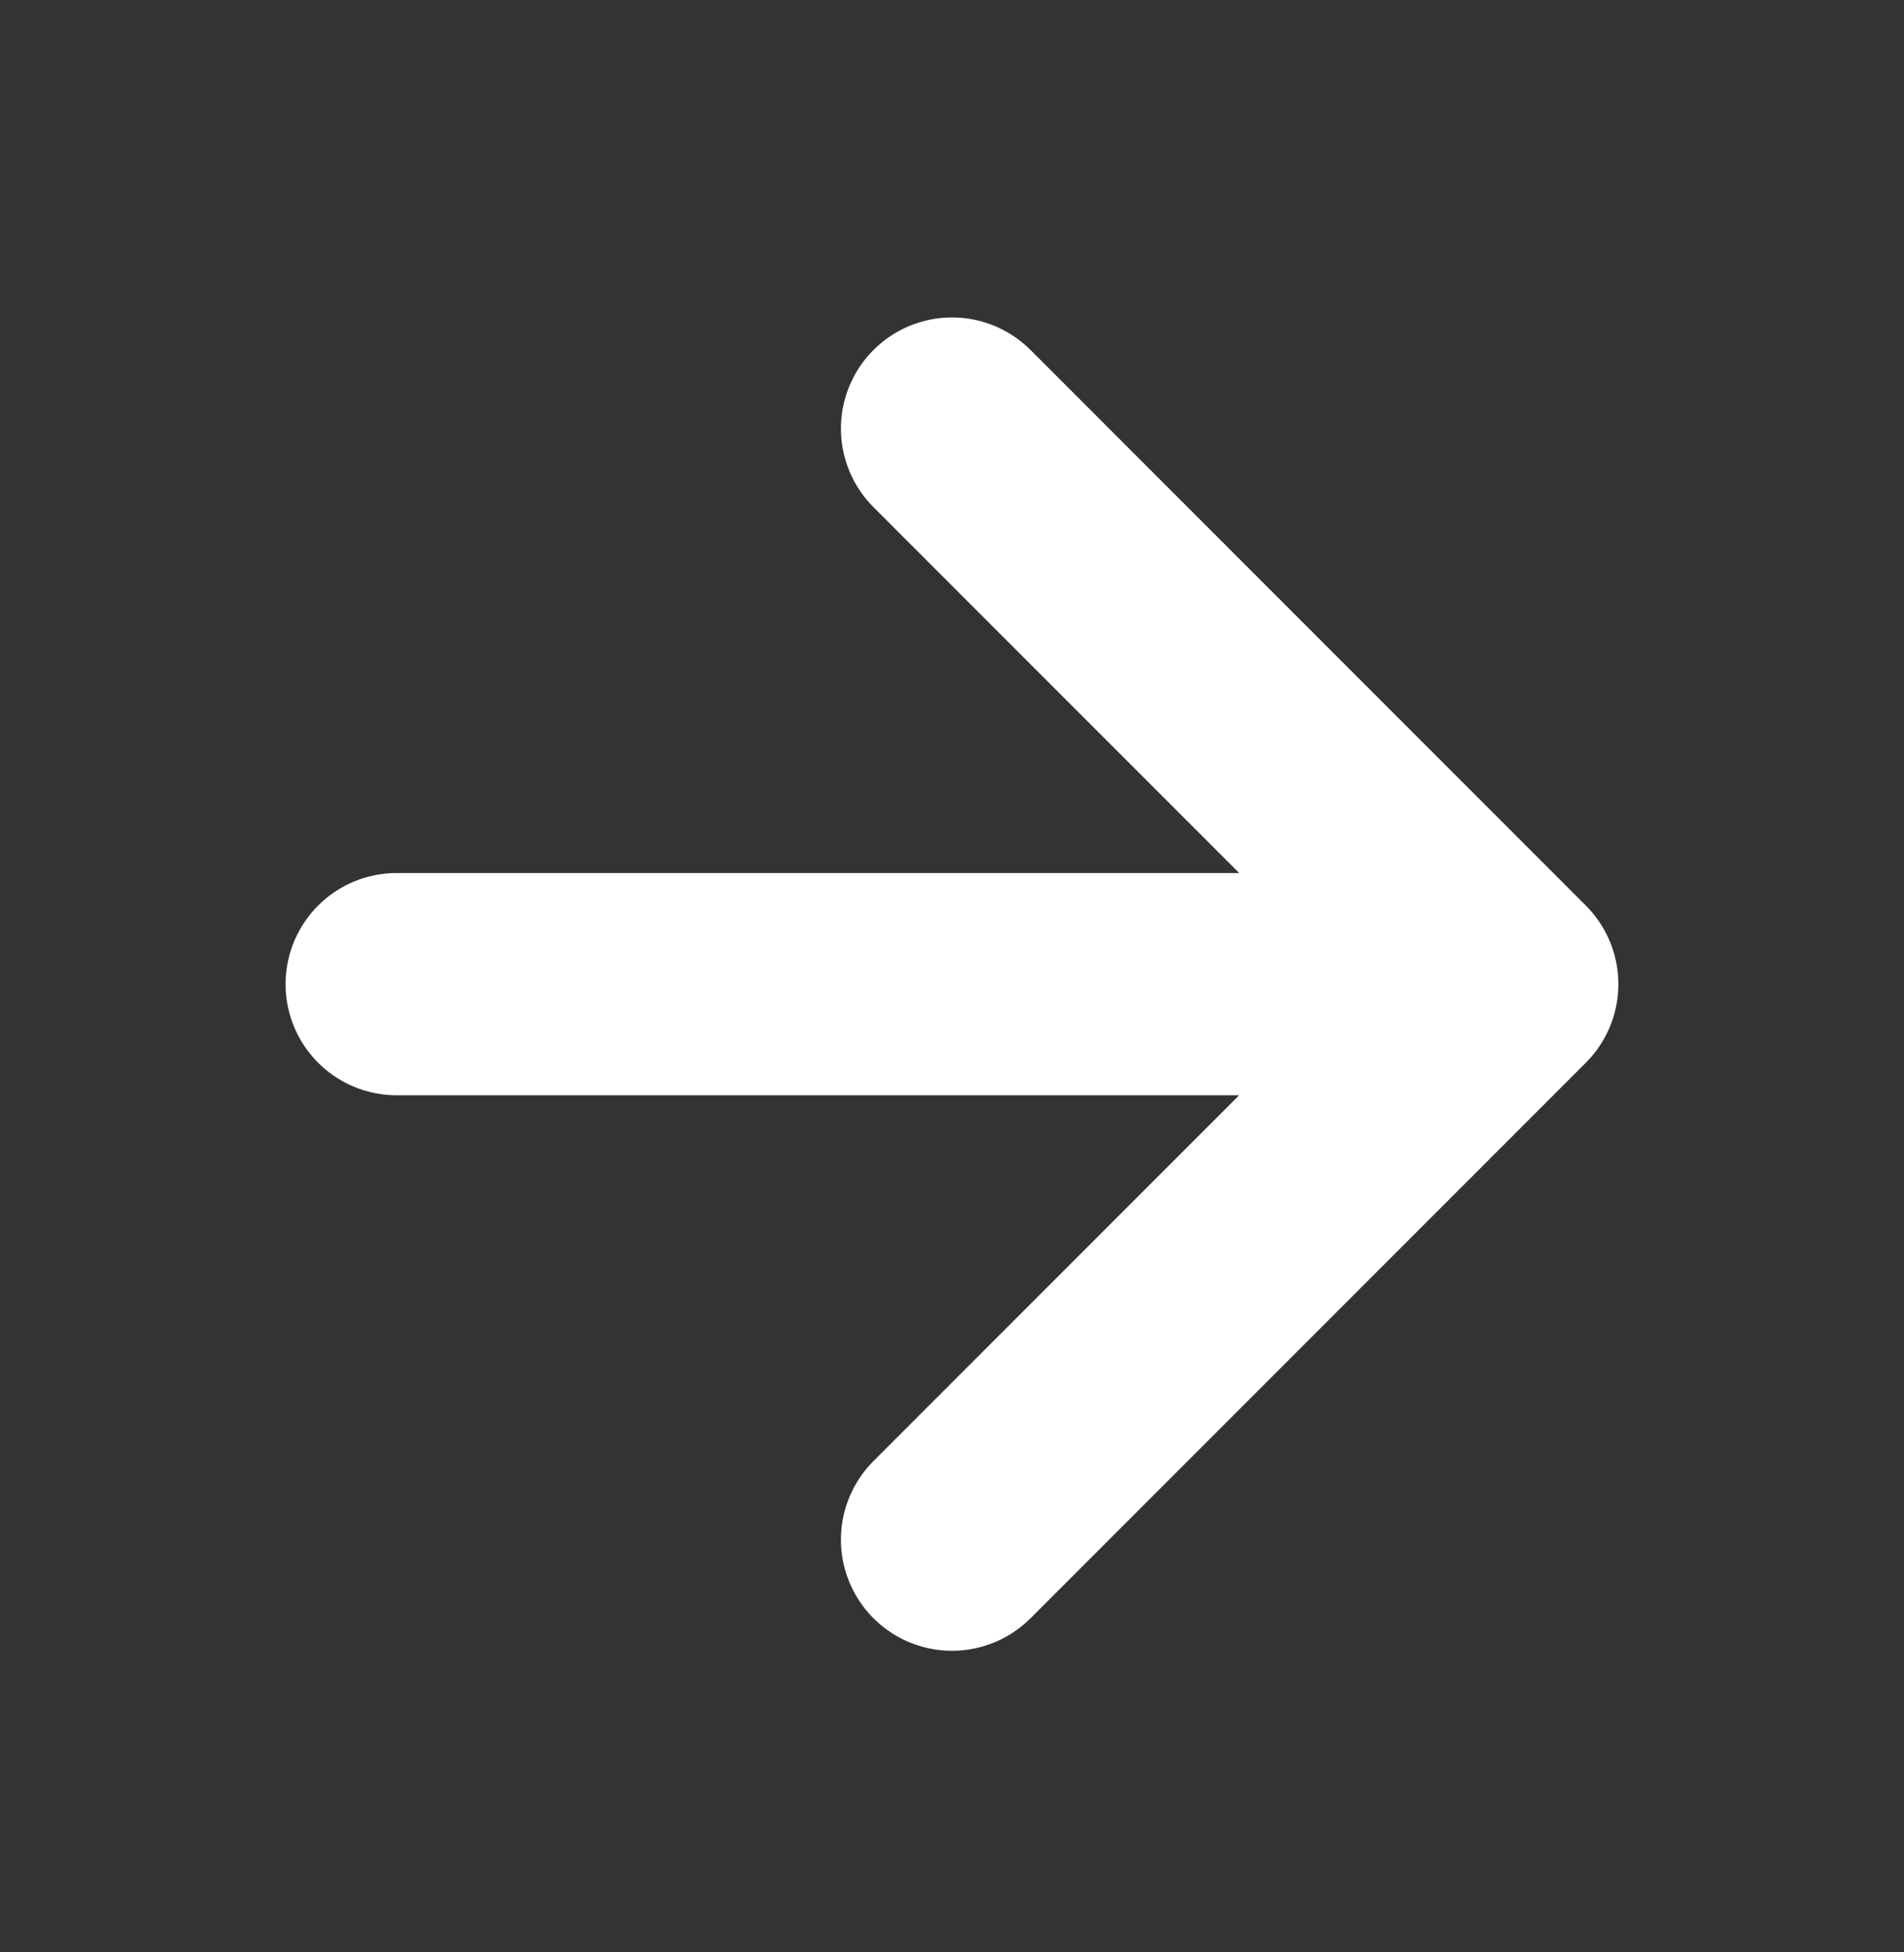
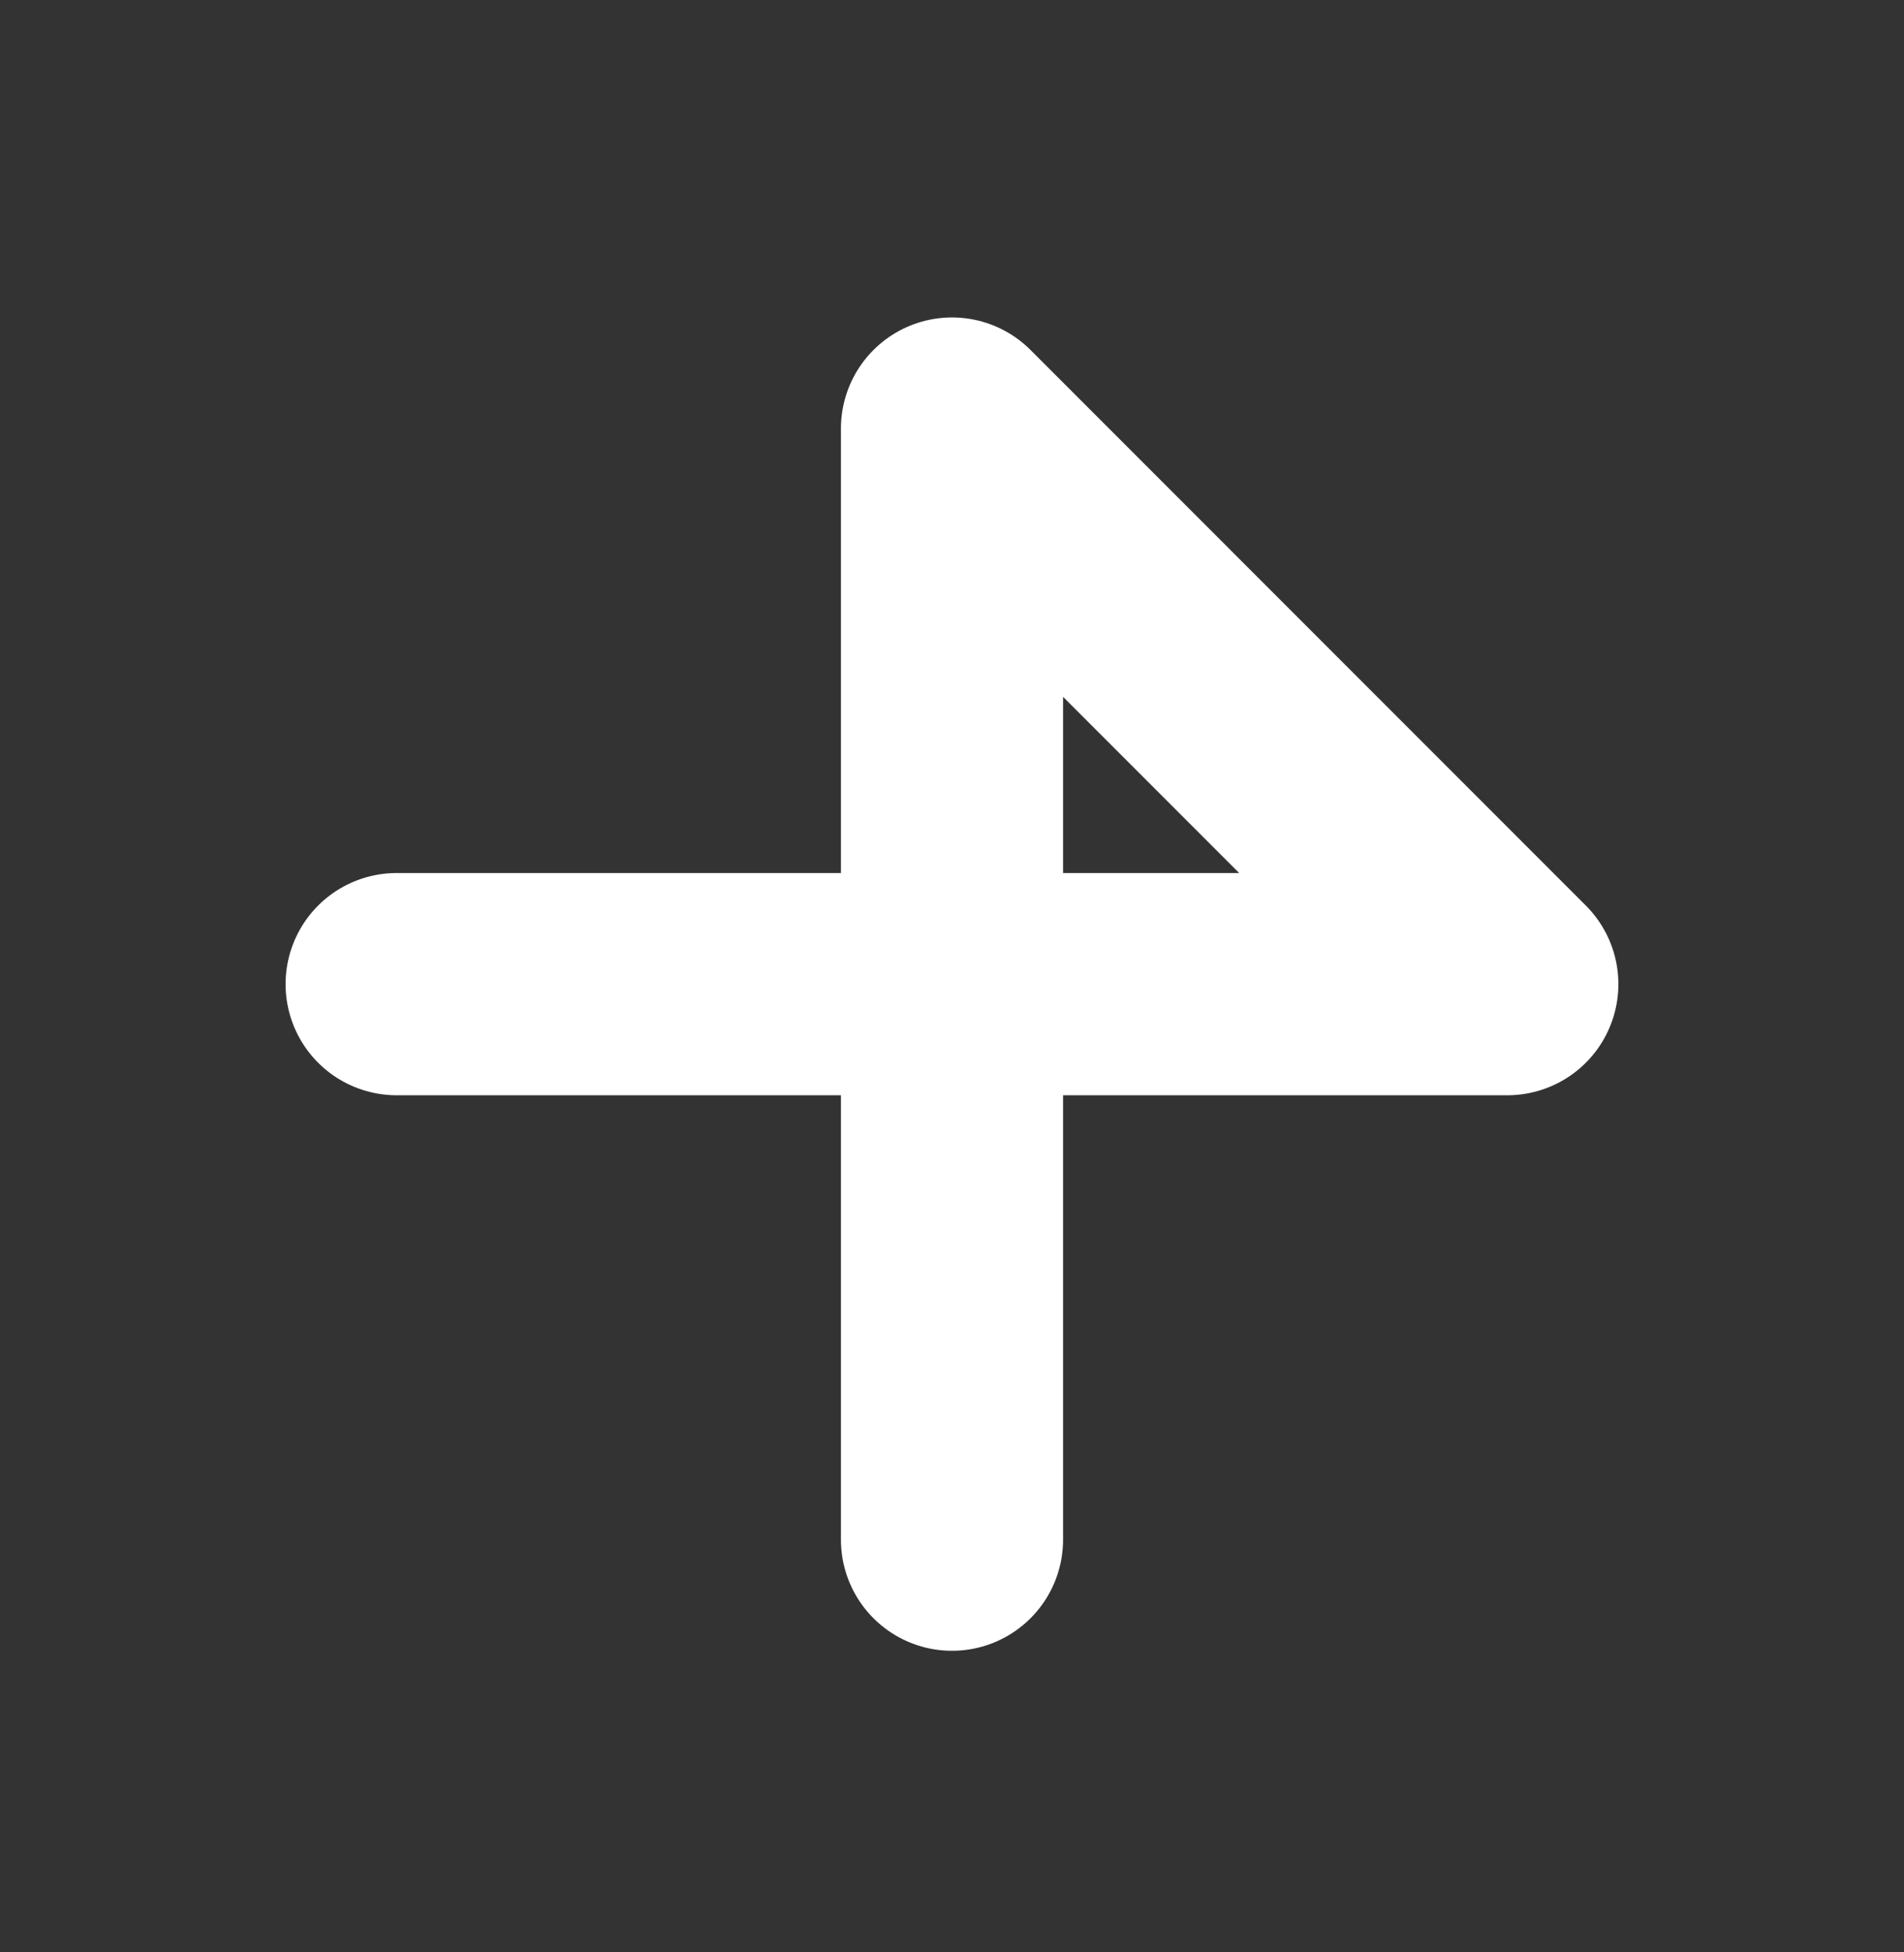
<svg xmlns="http://www.w3.org/2000/svg" width="40" height="41" viewBox="0 0 40 41" fill="none">
  <rect x="0" y="0" width="40" height="41" fill="#333333" stroke="none" />
-   <path d="M8.333 20.667H31.666M31.666 20.667L20 9M31.666 20.667L20 32.333" stroke="white" stroke-width="4.667" stroke-linecap="round" stroke-linejoin="round" />
+   <path d="M8.333 20.667H31.666M31.666 20.667L20 9L20 32.333" stroke="white" stroke-width="4.667" stroke-linecap="round" stroke-linejoin="round" />
</svg>